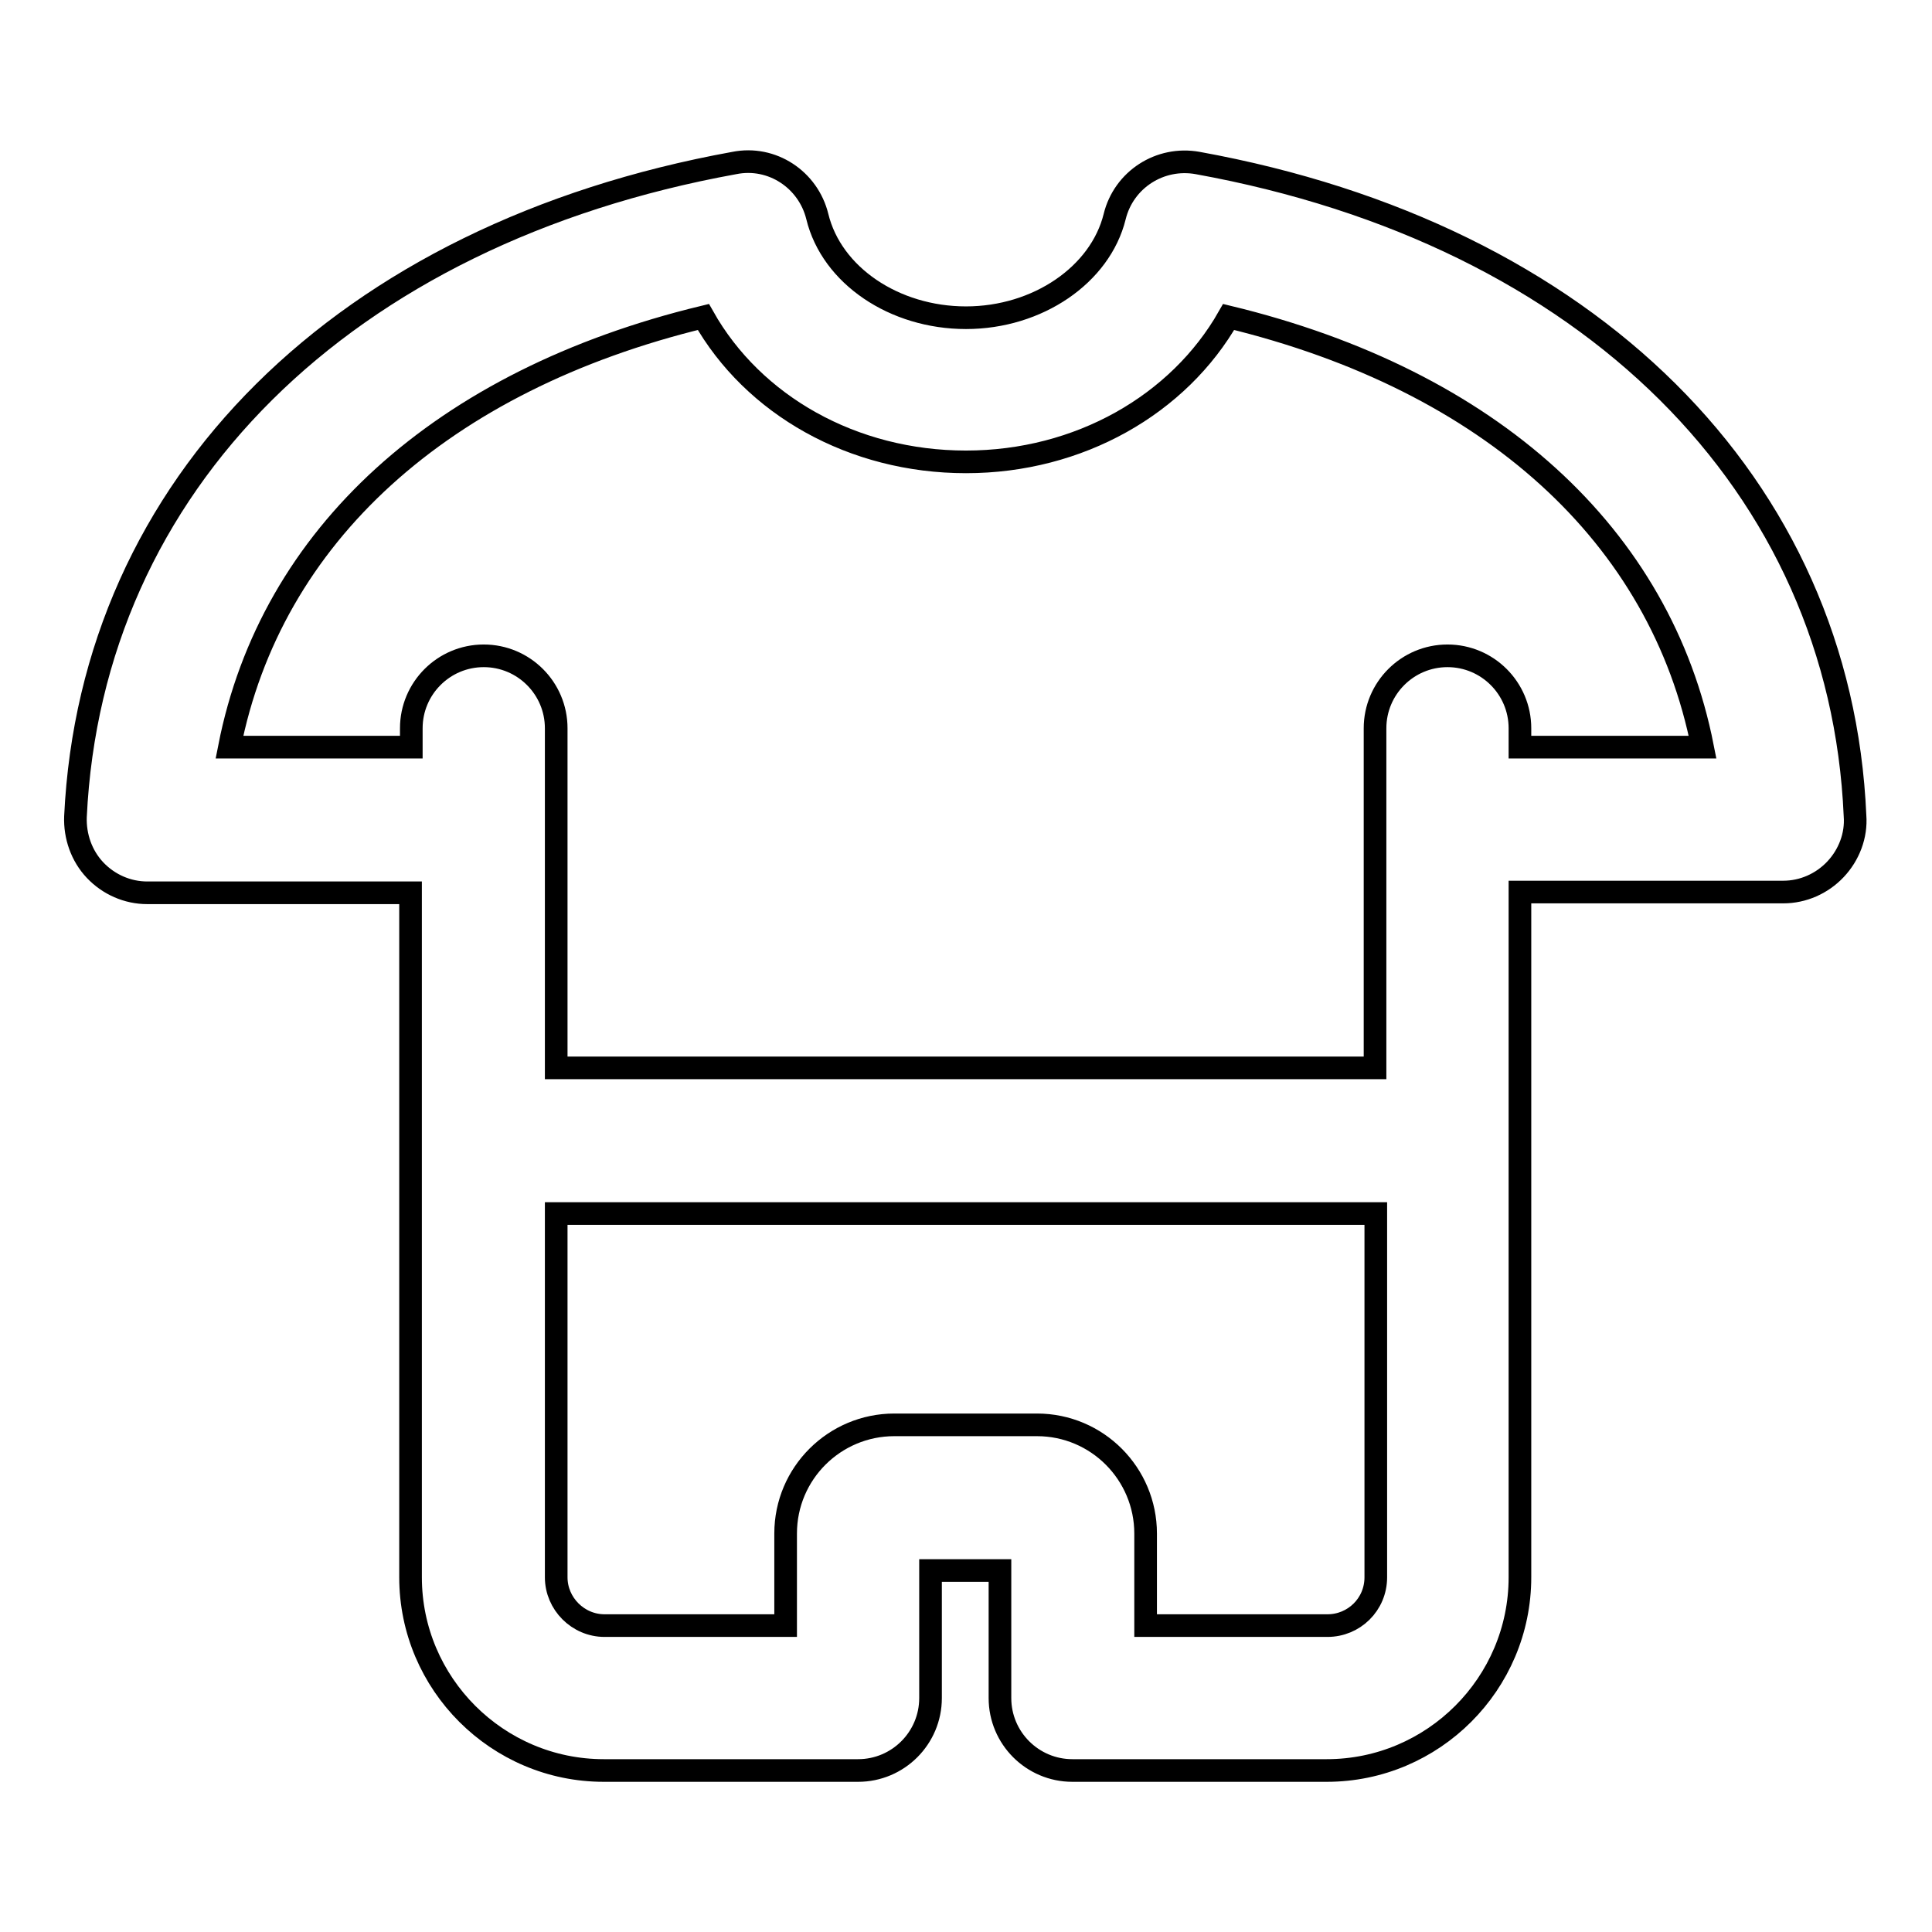
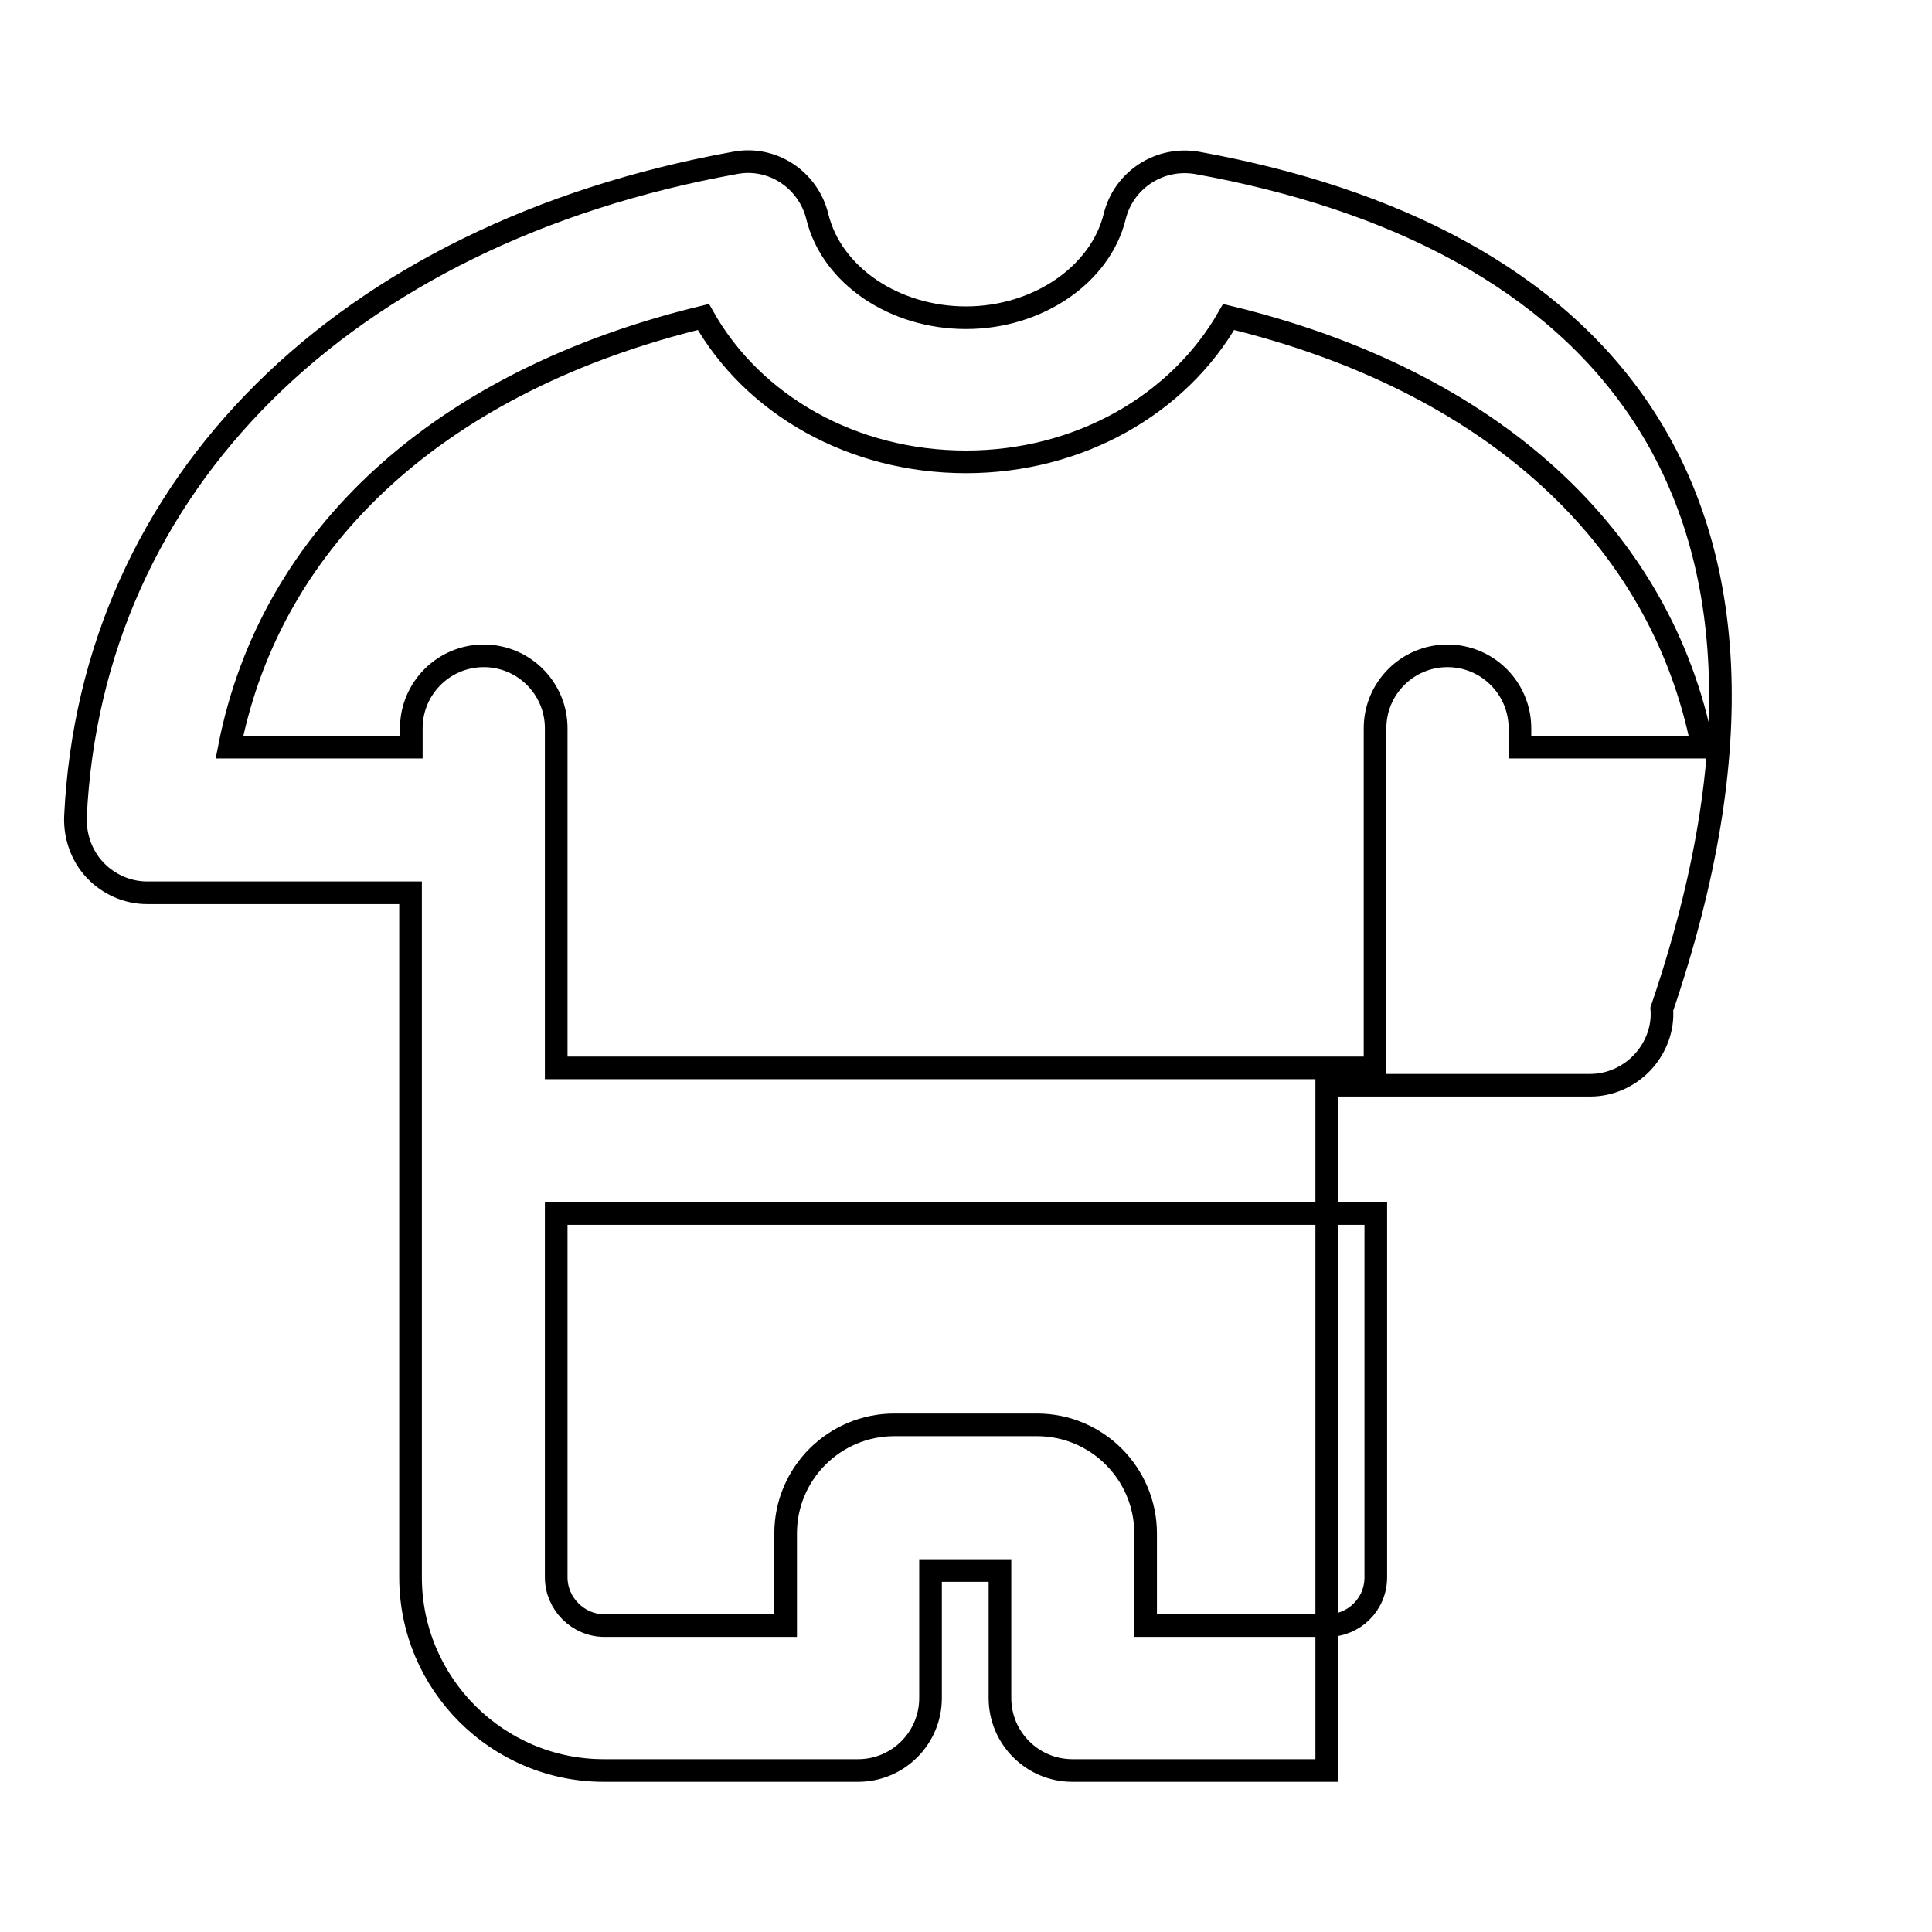
<svg xmlns="http://www.w3.org/2000/svg" version="1.1" x="0px" y="0px" viewBox="0 0 256 256" enable-background="new 0 0 256 256" xml:space="preserve">
  <g>
-     <path stroke-width="3" fill-opacity="0" stroke="#000000" d="M158.7,21.6c-5-0.9-9.8,2.2-11,7.1c-1.9,7.7-10.2,13.4-19.7,13.4c-9.5,0-17.8-5.6-19.7-13.4 c-1.2-4.9-6-8.1-11-7.1C45.5,31,12.1,64.2,10,108.2c-0.1,2.6,0.8,5.2,2.6,7.1c1.8,1.9,4.3,3,6.9,3h34.9V209 c0,14.1,11.5,25.6,25.6,25.6h33.7c5.3,0,9.6-4.3,9.6-9.6v-16.9h9.2V225c0,5.3,4.3,9.6,9.6,9.6h33.7c14.1,0,25.6-11.5,25.6-25.6 v-90.8h34.9c2.6,0,5.1-1.1,6.9-3c1.8-1.9,2.8-4.5,2.6-7.1C243.9,64.2,210.5,31,158.7,21.6z M175.9,215.4h-24.1v-12.2 c0-7.9-6.4-14.4-14.4-14.4h-18.9c-7.9,0-14.4,6.4-14.4,14.4v12.2H80.1c-3.5,0-6.4-2.9-6.4-6.4v-48.2h108.6V209 C182.3,212.6,179.4,215.4,175.9,215.4z M201.4,99v-2.5c0-5.3-4.3-9.6-9.6-9.6s-9.6,4.3-9.6,9.6v25.1c0,0.1,0,0.2,0,0.2v19.7H73.7 V122c0-0.1,0-0.2,0-0.3V96.5c0-5.3-4.3-9.6-9.6-9.6c-5.3,0-9.6,4.3-9.6,9.6V99H30.4c5.5-28,28.1-48.6,62.8-57 C99.8,53.7,113,61.2,128,61.2c15,0,28.2-7.6,34.8-19.2c34.7,8.4,57.3,29,62.8,57H201.4z" />
+     <path stroke-width="3" fill-opacity="0" stroke="#000000" d="M158.7,21.6c-5-0.9-9.8,2.2-11,7.1c-1.9,7.7-10.2,13.4-19.7,13.4c-9.5,0-17.8-5.6-19.7-13.4 c-1.2-4.9-6-8.1-11-7.1C45.5,31,12.1,64.2,10,108.2c-0.1,2.6,0.8,5.2,2.6,7.1c1.8,1.9,4.3,3,6.9,3h34.9V209 c0,14.1,11.5,25.6,25.6,25.6h33.7c5.3,0,9.6-4.3,9.6-9.6v-16.9h9.2V225c0,5.3,4.3,9.6,9.6,9.6h33.7v-90.8h34.9c2.6,0,5.1-1.1,6.9-3c1.8-1.9,2.8-4.5,2.6-7.1C243.9,64.2,210.5,31,158.7,21.6z M175.9,215.4h-24.1v-12.2 c0-7.9-6.4-14.4-14.4-14.4h-18.9c-7.9,0-14.4,6.4-14.4,14.4v12.2H80.1c-3.5,0-6.4-2.9-6.4-6.4v-48.2h108.6V209 C182.3,212.6,179.4,215.4,175.9,215.4z M201.4,99v-2.5c0-5.3-4.3-9.6-9.6-9.6s-9.6,4.3-9.6,9.6v25.1c0,0.1,0,0.2,0,0.2v19.7H73.7 V122c0-0.1,0-0.2,0-0.3V96.5c0-5.3-4.3-9.6-9.6-9.6c-5.3,0-9.6,4.3-9.6,9.6V99H30.4c5.5-28,28.1-48.6,62.8-57 C99.8,53.7,113,61.2,128,61.2c15,0,28.2-7.6,34.8-19.2c34.7,8.4,57.3,29,62.8,57H201.4z" />
  </g>
</svg>